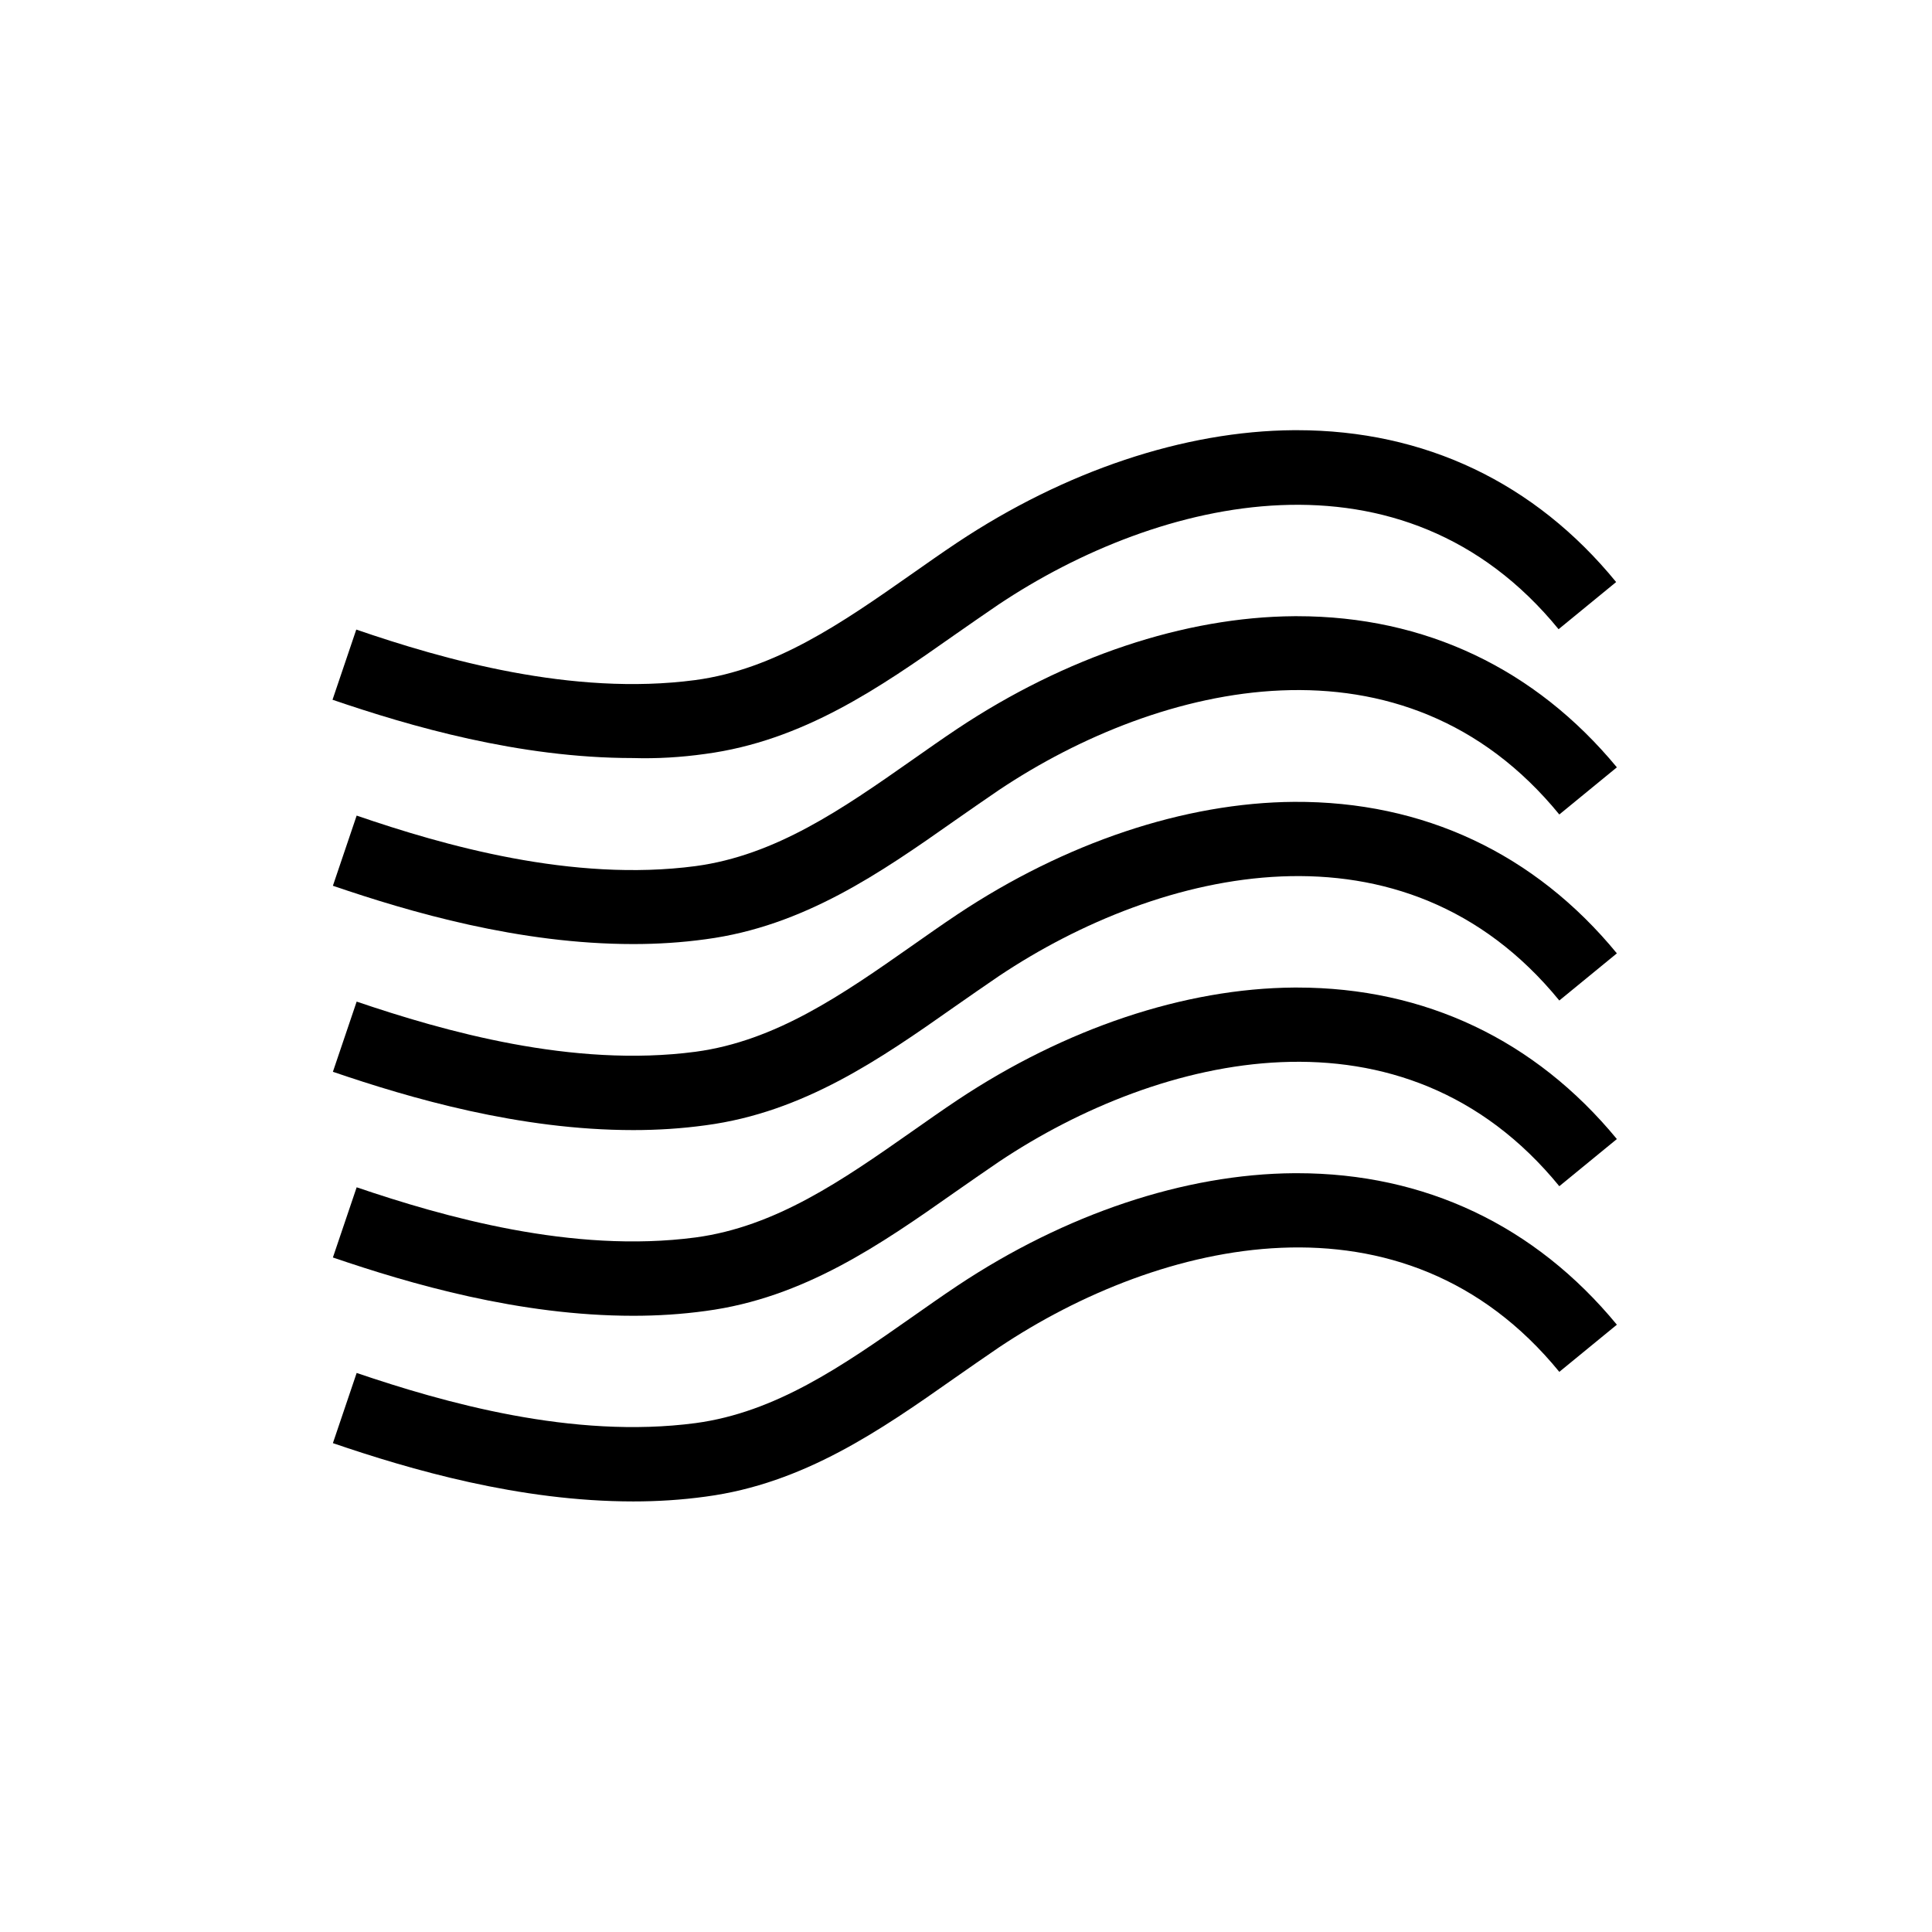
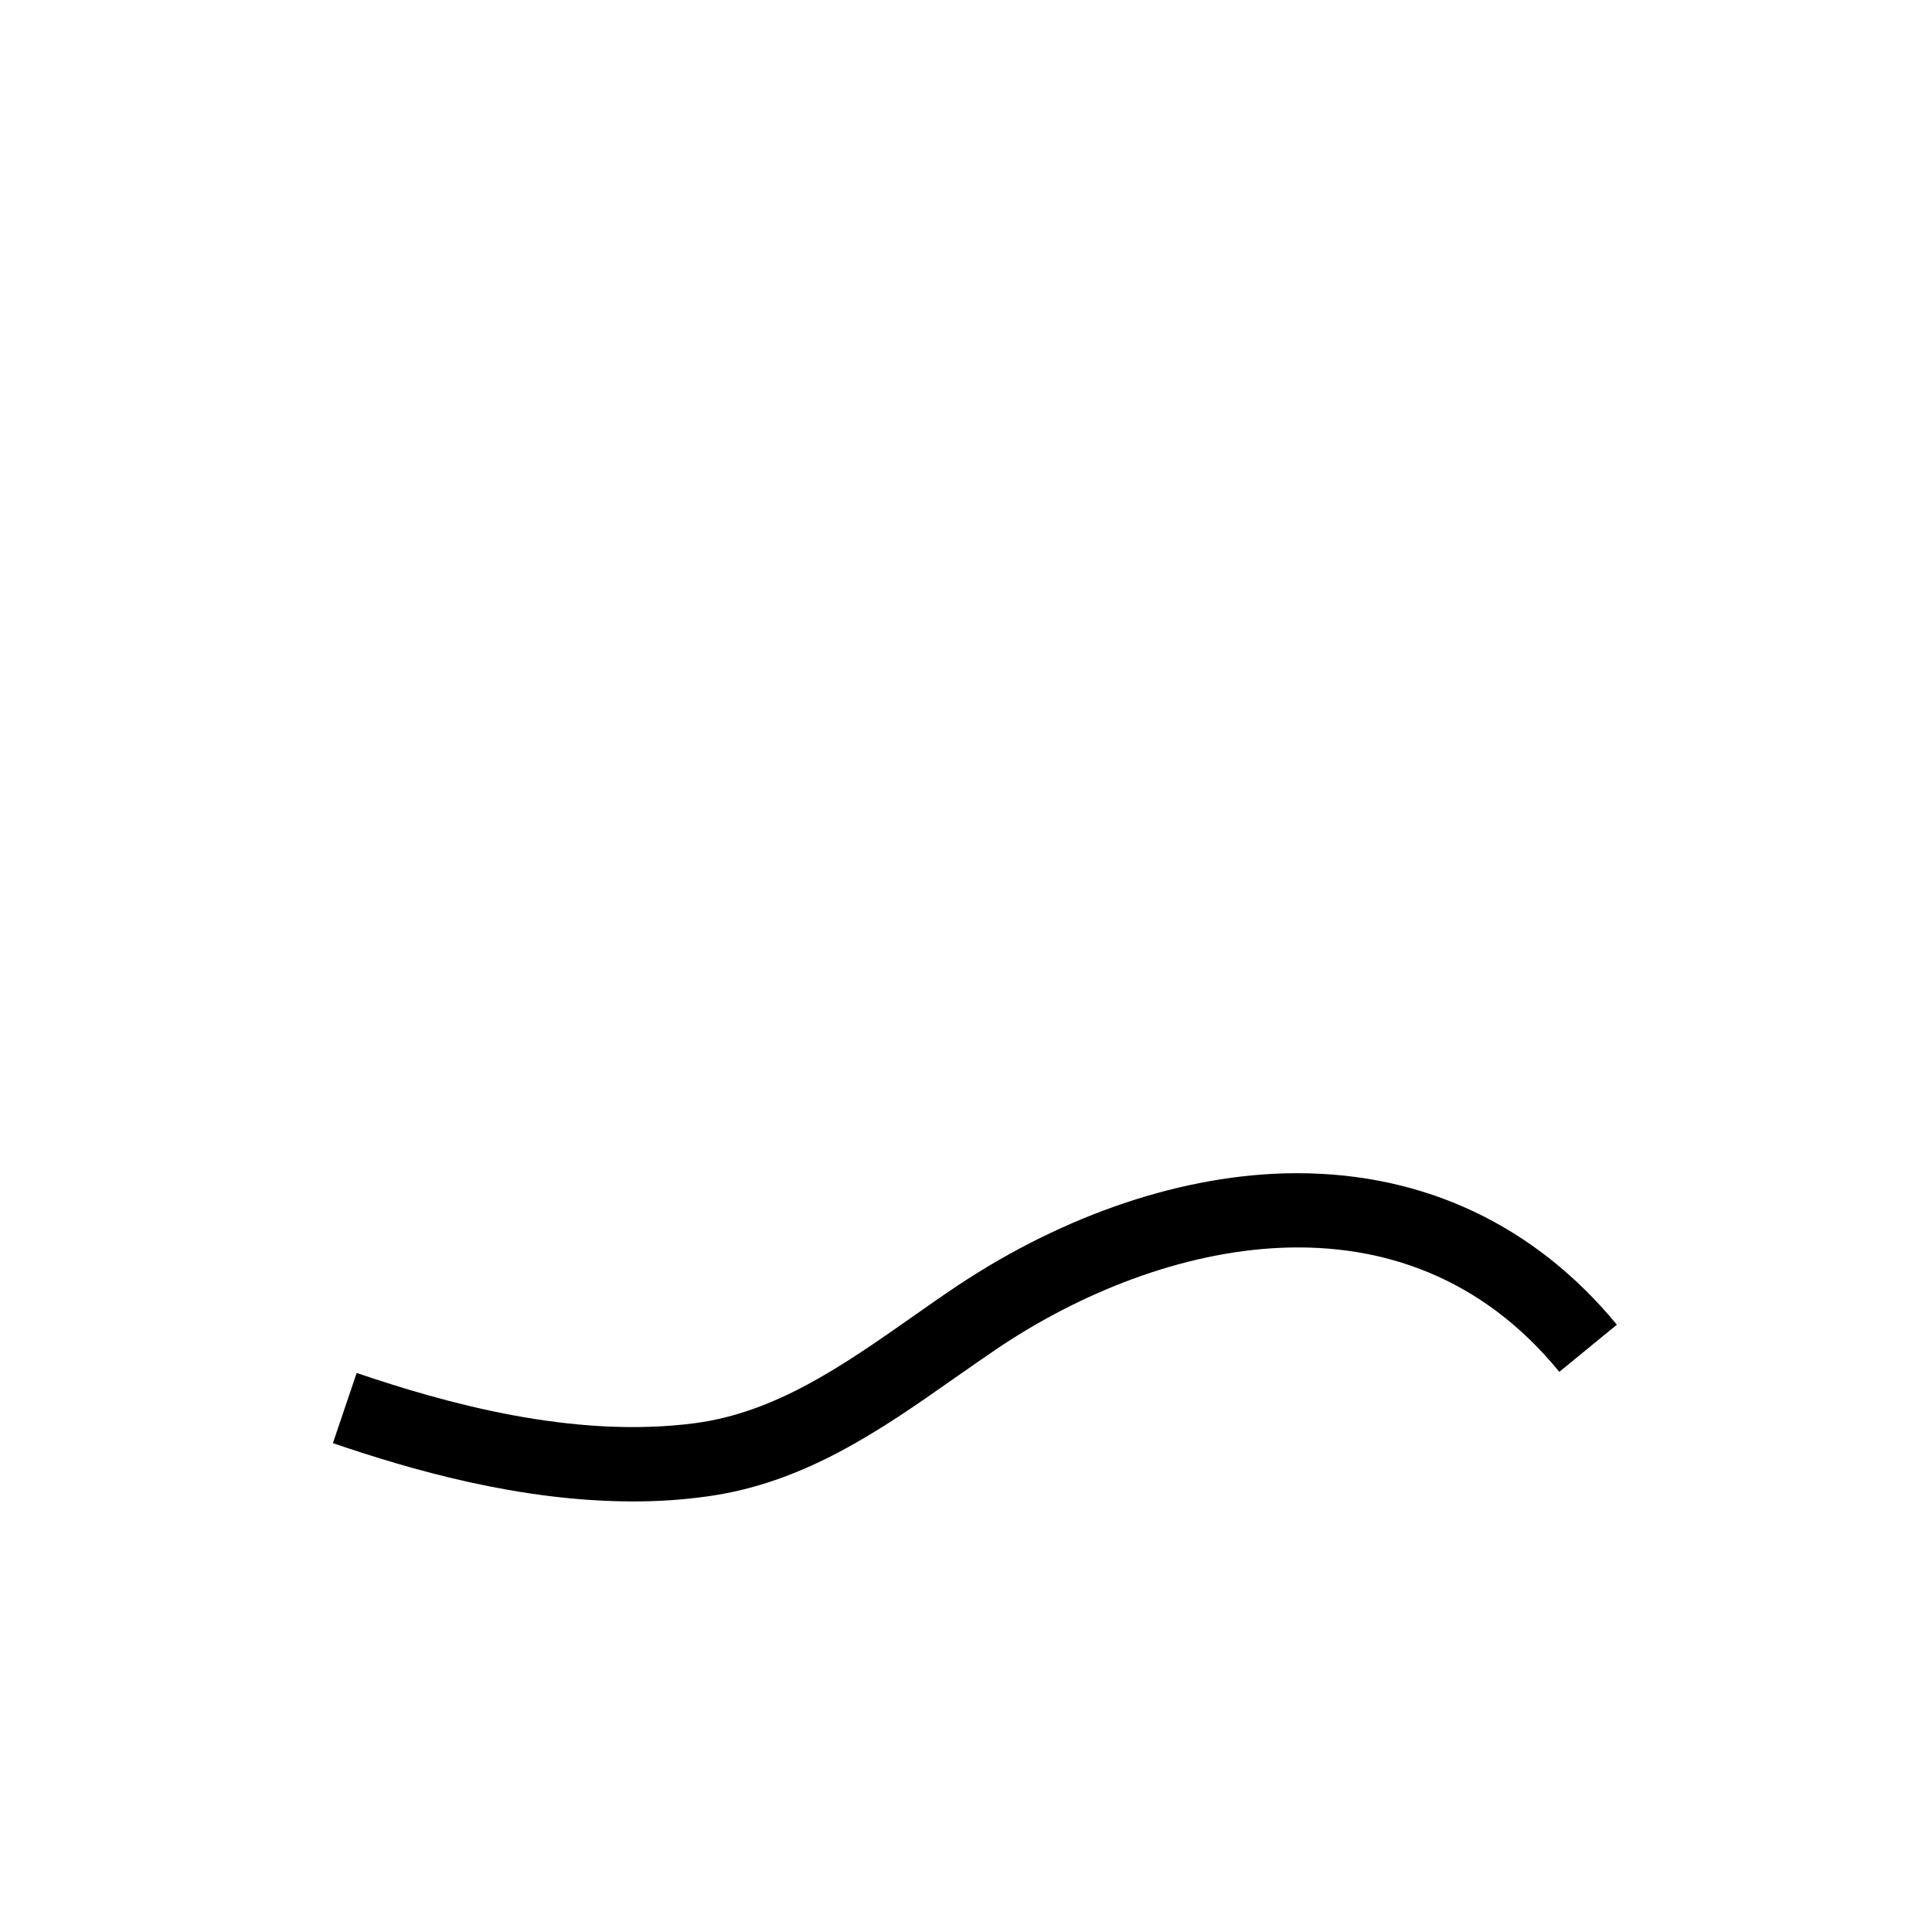
<svg xmlns="http://www.w3.org/2000/svg" fill="#000000" width="800px" height="800px" version="1.1" viewBox="144 144 512 512">
  <g>
-     <path d="m487.77 405.71h-0.789c-29.027 0.195-60.715 10.824-89.25 29.816-4.133 2.754-8.168 5.609-12.102 8.363-18.5 12.988-36.113 25.191-57.27 28.043-32.668 4.328-66.914-5.512-89.84-13.285l-6.297 18.598c20.469 6.988 49.398 15.449 79.605 15.449 6.394 0 12.793-0.395 19.188-1.277 25.977-3.445 46.348-17.613 65.93-31.391 3.836-2.656 7.871-5.512 11.809-8.168 42.707-28.535 107.26-43.984 148.48 6.496l15.254-12.496c-21.648-26.273-50.875-40.148-84.723-40.148z" />
-     <path d="m487.77 307.3h-0.789c-29.027 0.195-60.715 10.824-89.25 29.816-4.133 2.754-8.168 5.609-12.102 8.363-18.5 12.988-36.113 25.191-57.27 28.043-32.668 4.328-66.914-5.512-89.84-13.383l-6.297 18.598c20.469 6.988 49.398 15.449 79.605 15.449 6.394 0 12.793-0.395 19.188-1.277 25.977-3.445 46.348-17.613 65.93-31.391 3.836-2.656 7.871-5.512 11.809-8.168 42.707-28.535 107.26-43.984 148.48 6.496l15.254-12.496c-21.648-26.176-50.875-40.051-84.723-40.051z" />
-     <path d="m486.98 356.5c-29.027 0.195-60.715 10.824-89.25 29.816-4.133 2.754-8.168 5.609-12.102 8.363-18.5 12.988-36.113 25.191-57.27 28.043-32.668 4.328-66.914-5.512-89.84-13.285l-6.297 18.598c20.469 6.988 49.398 15.449 79.605 15.449 6.394 0 12.793-0.395 19.188-1.277 25.977-3.445 46.348-17.613 65.93-31.391 3.836-2.656 7.871-5.512 11.809-8.168 42.707-28.535 107.26-43.984 148.48 6.496l15.254-12.496c-21.75-26.469-51.27-40.344-85.512-40.148z" />
    <path d="m487.77 454.91h-0.789c-29.027 0.195-60.715 10.824-89.25 29.816-4.133 2.754-8.168 5.609-12.102 8.363-18.5 12.988-36.113 25.191-57.27 28.043-32.668 4.328-66.914-5.512-89.84-13.285l-6.297 18.598c20.469 6.988 49.398 15.449 79.605 15.449 6.394 0 12.793-0.395 19.188-1.277 25.977-3.445 46.348-17.613 65.93-31.391 3.836-2.656 7.871-5.512 11.809-8.168 42.707-28.535 107.26-43.984 148.48 6.496l15.254-12.496c-21.648-26.273-50.875-40.148-84.723-40.148z" />
-     <path d="m330.82 343.81c25.977-3.445 46.348-17.613 65.93-31.391 3.836-2.656 7.871-5.512 11.809-8.168 42.707-28.535 107.26-43.984 148.48 6.496l15.254-12.496c-21.551-26.371-50.773-40.246-84.625-40.246h-0.789c-29.027 0.195-60.715 10.824-89.25 29.816-4.133 2.754-8.168 5.609-12.102 8.363-18.5 12.988-36.113 25.191-57.27 28.043-32.668 4.328-66.914-5.512-89.84-13.383l-6.297 18.598c20.469 6.988 49.398 15.449 79.605 15.449 6.297 0.195 12.793-0.195 19.09-1.082z" />
  </g>
</svg>